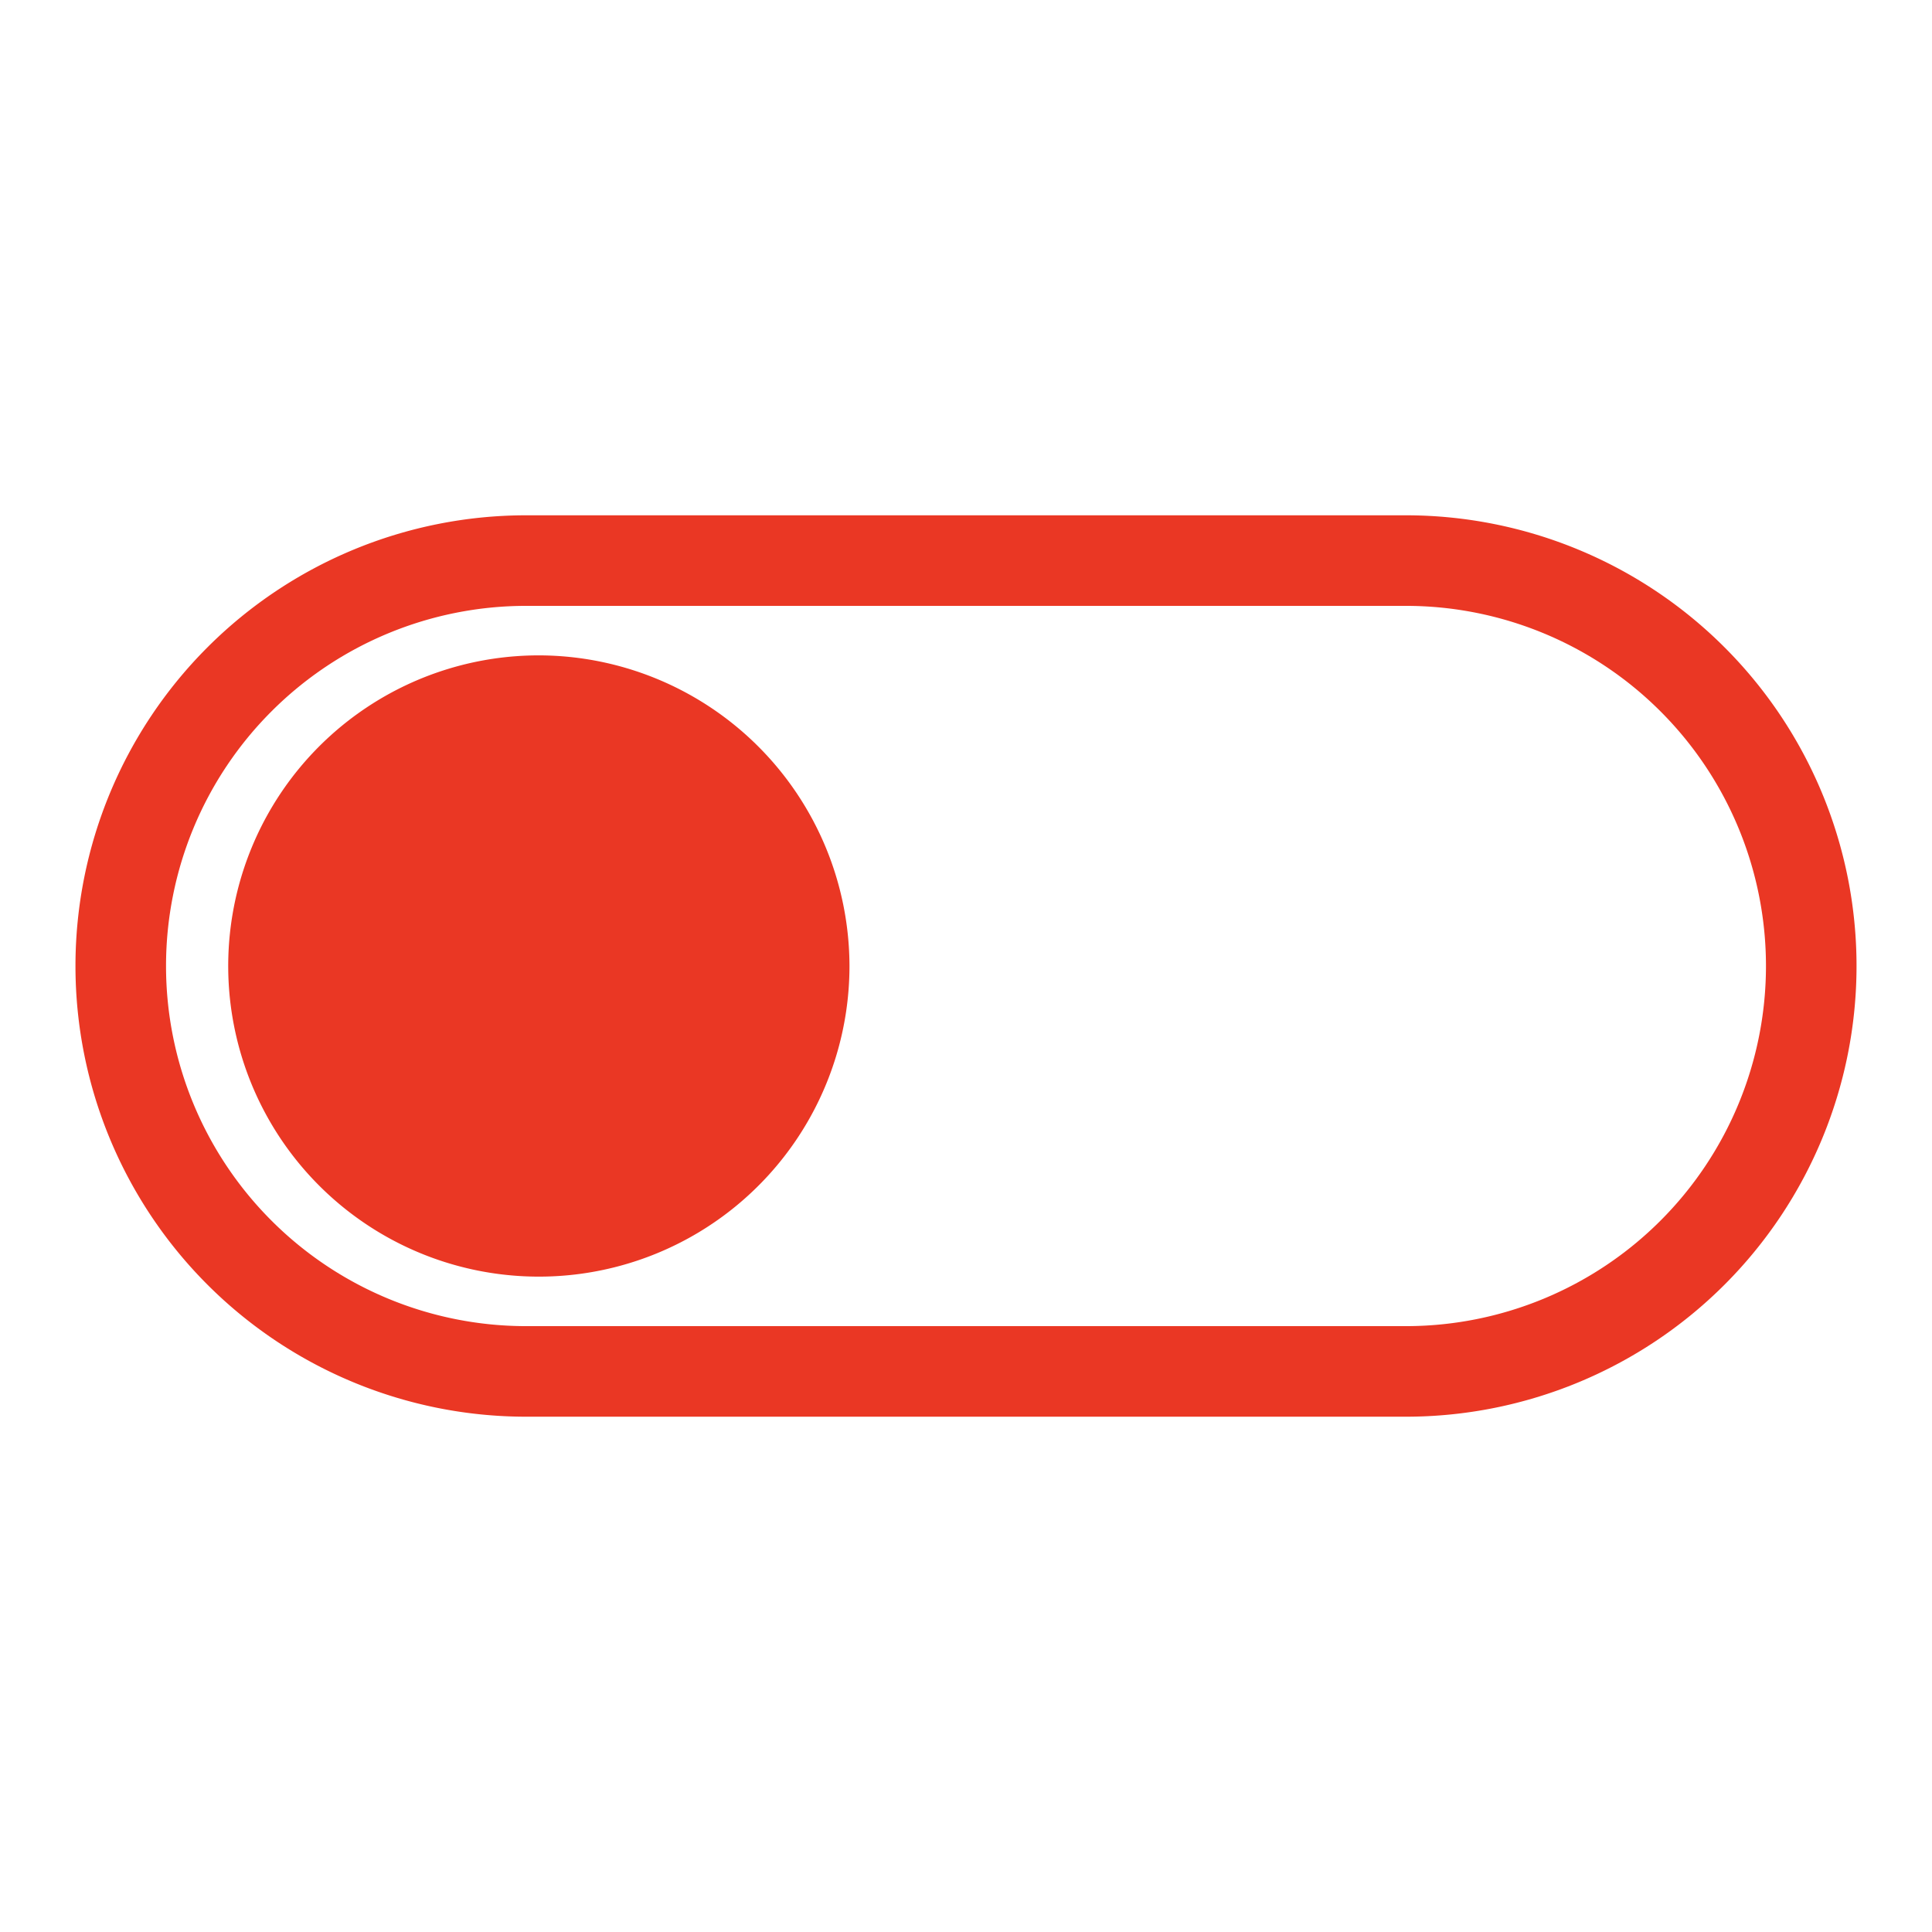
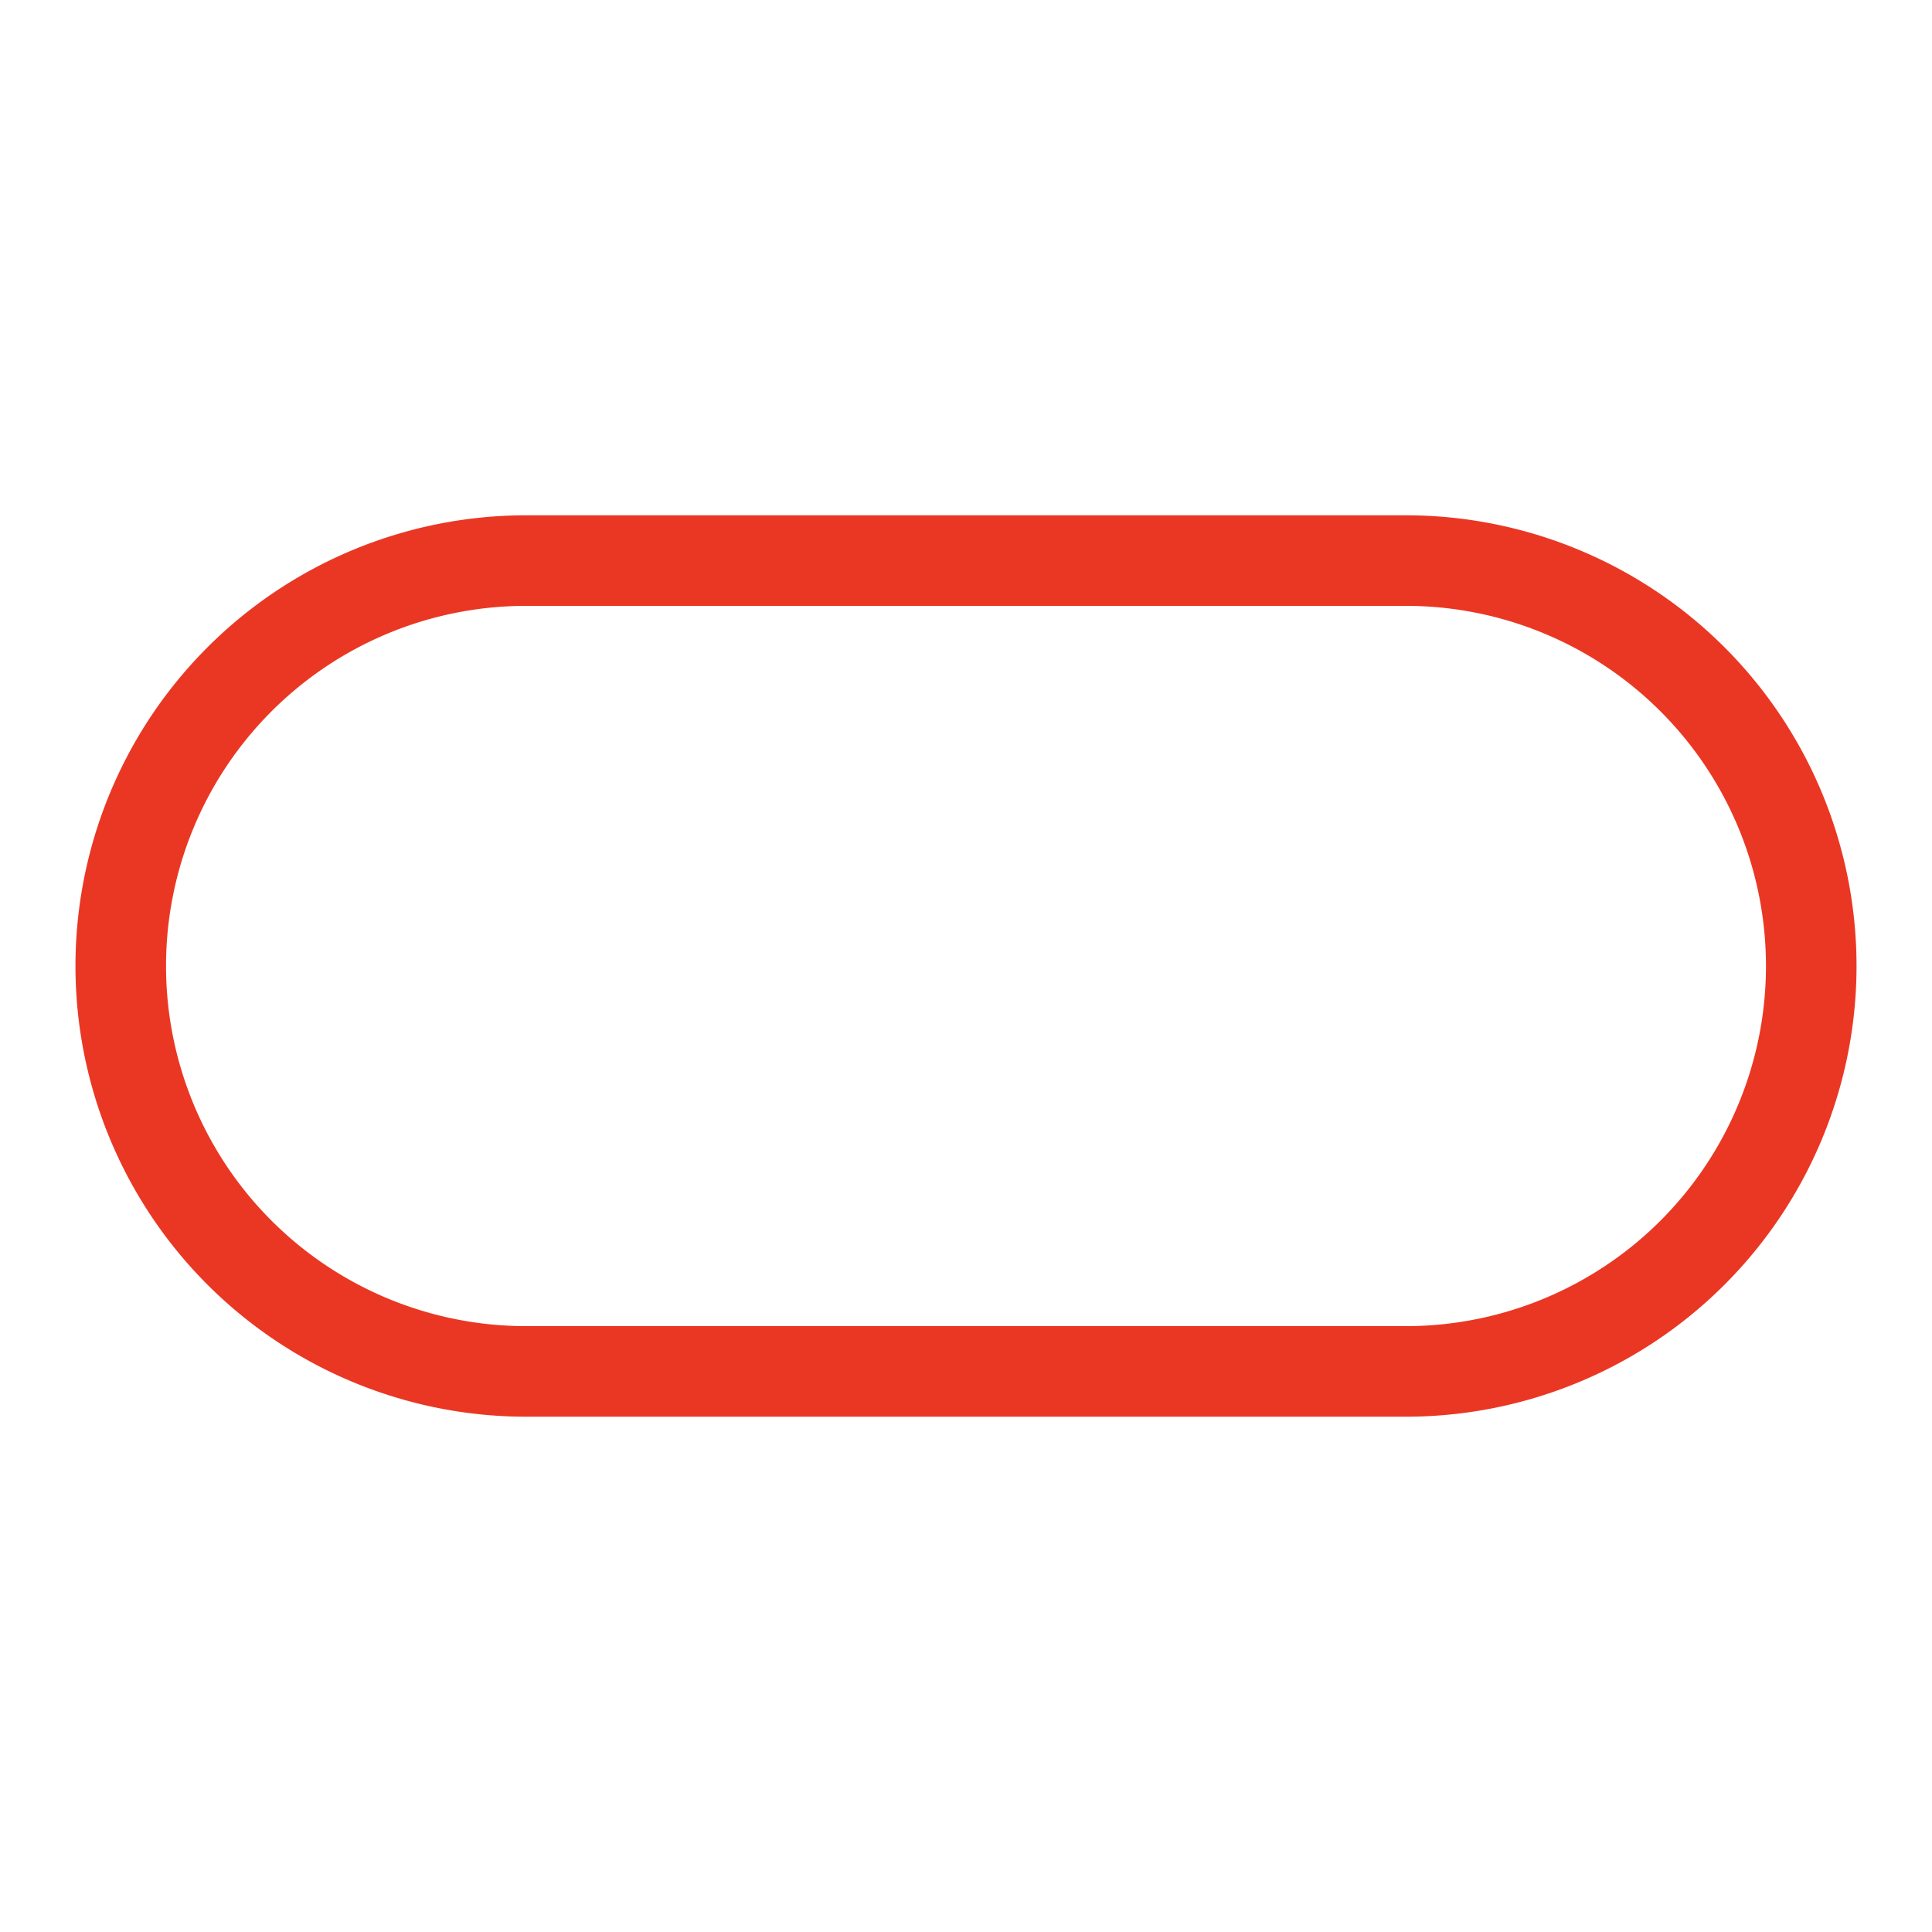
<svg xmlns="http://www.w3.org/2000/svg" version="1.1" width="512" height="512" x="0" y="0" viewBox="0 0 64 64" style="enable-background:new 0 0 512 512" xml:space="preserve" class="">
  <g>
    <g data-name="Layer 6">
      <path d="M46.57 17.07H17.43a14.93 14.93 0 0 0 0 29.86h29.14a14.93 14.93 0 0 0 0-29.86zm0 26.86H17.43a11.93 11.93 0 0 1 0-23.86h29.14a11.93 11.93 0 0 1 0 23.86z" fill="#ea3724" opacity="1" data-original="#000000" class="" />
-       <path d="M17.86 21.71A10.29 10.29 0 1 0 28.14 32a10.31 10.31 0 0 0-10.28-10.29z" fill="#ea3724" opacity="1" data-original="#000000" class="" />
    </g>
  </g>
</svg>